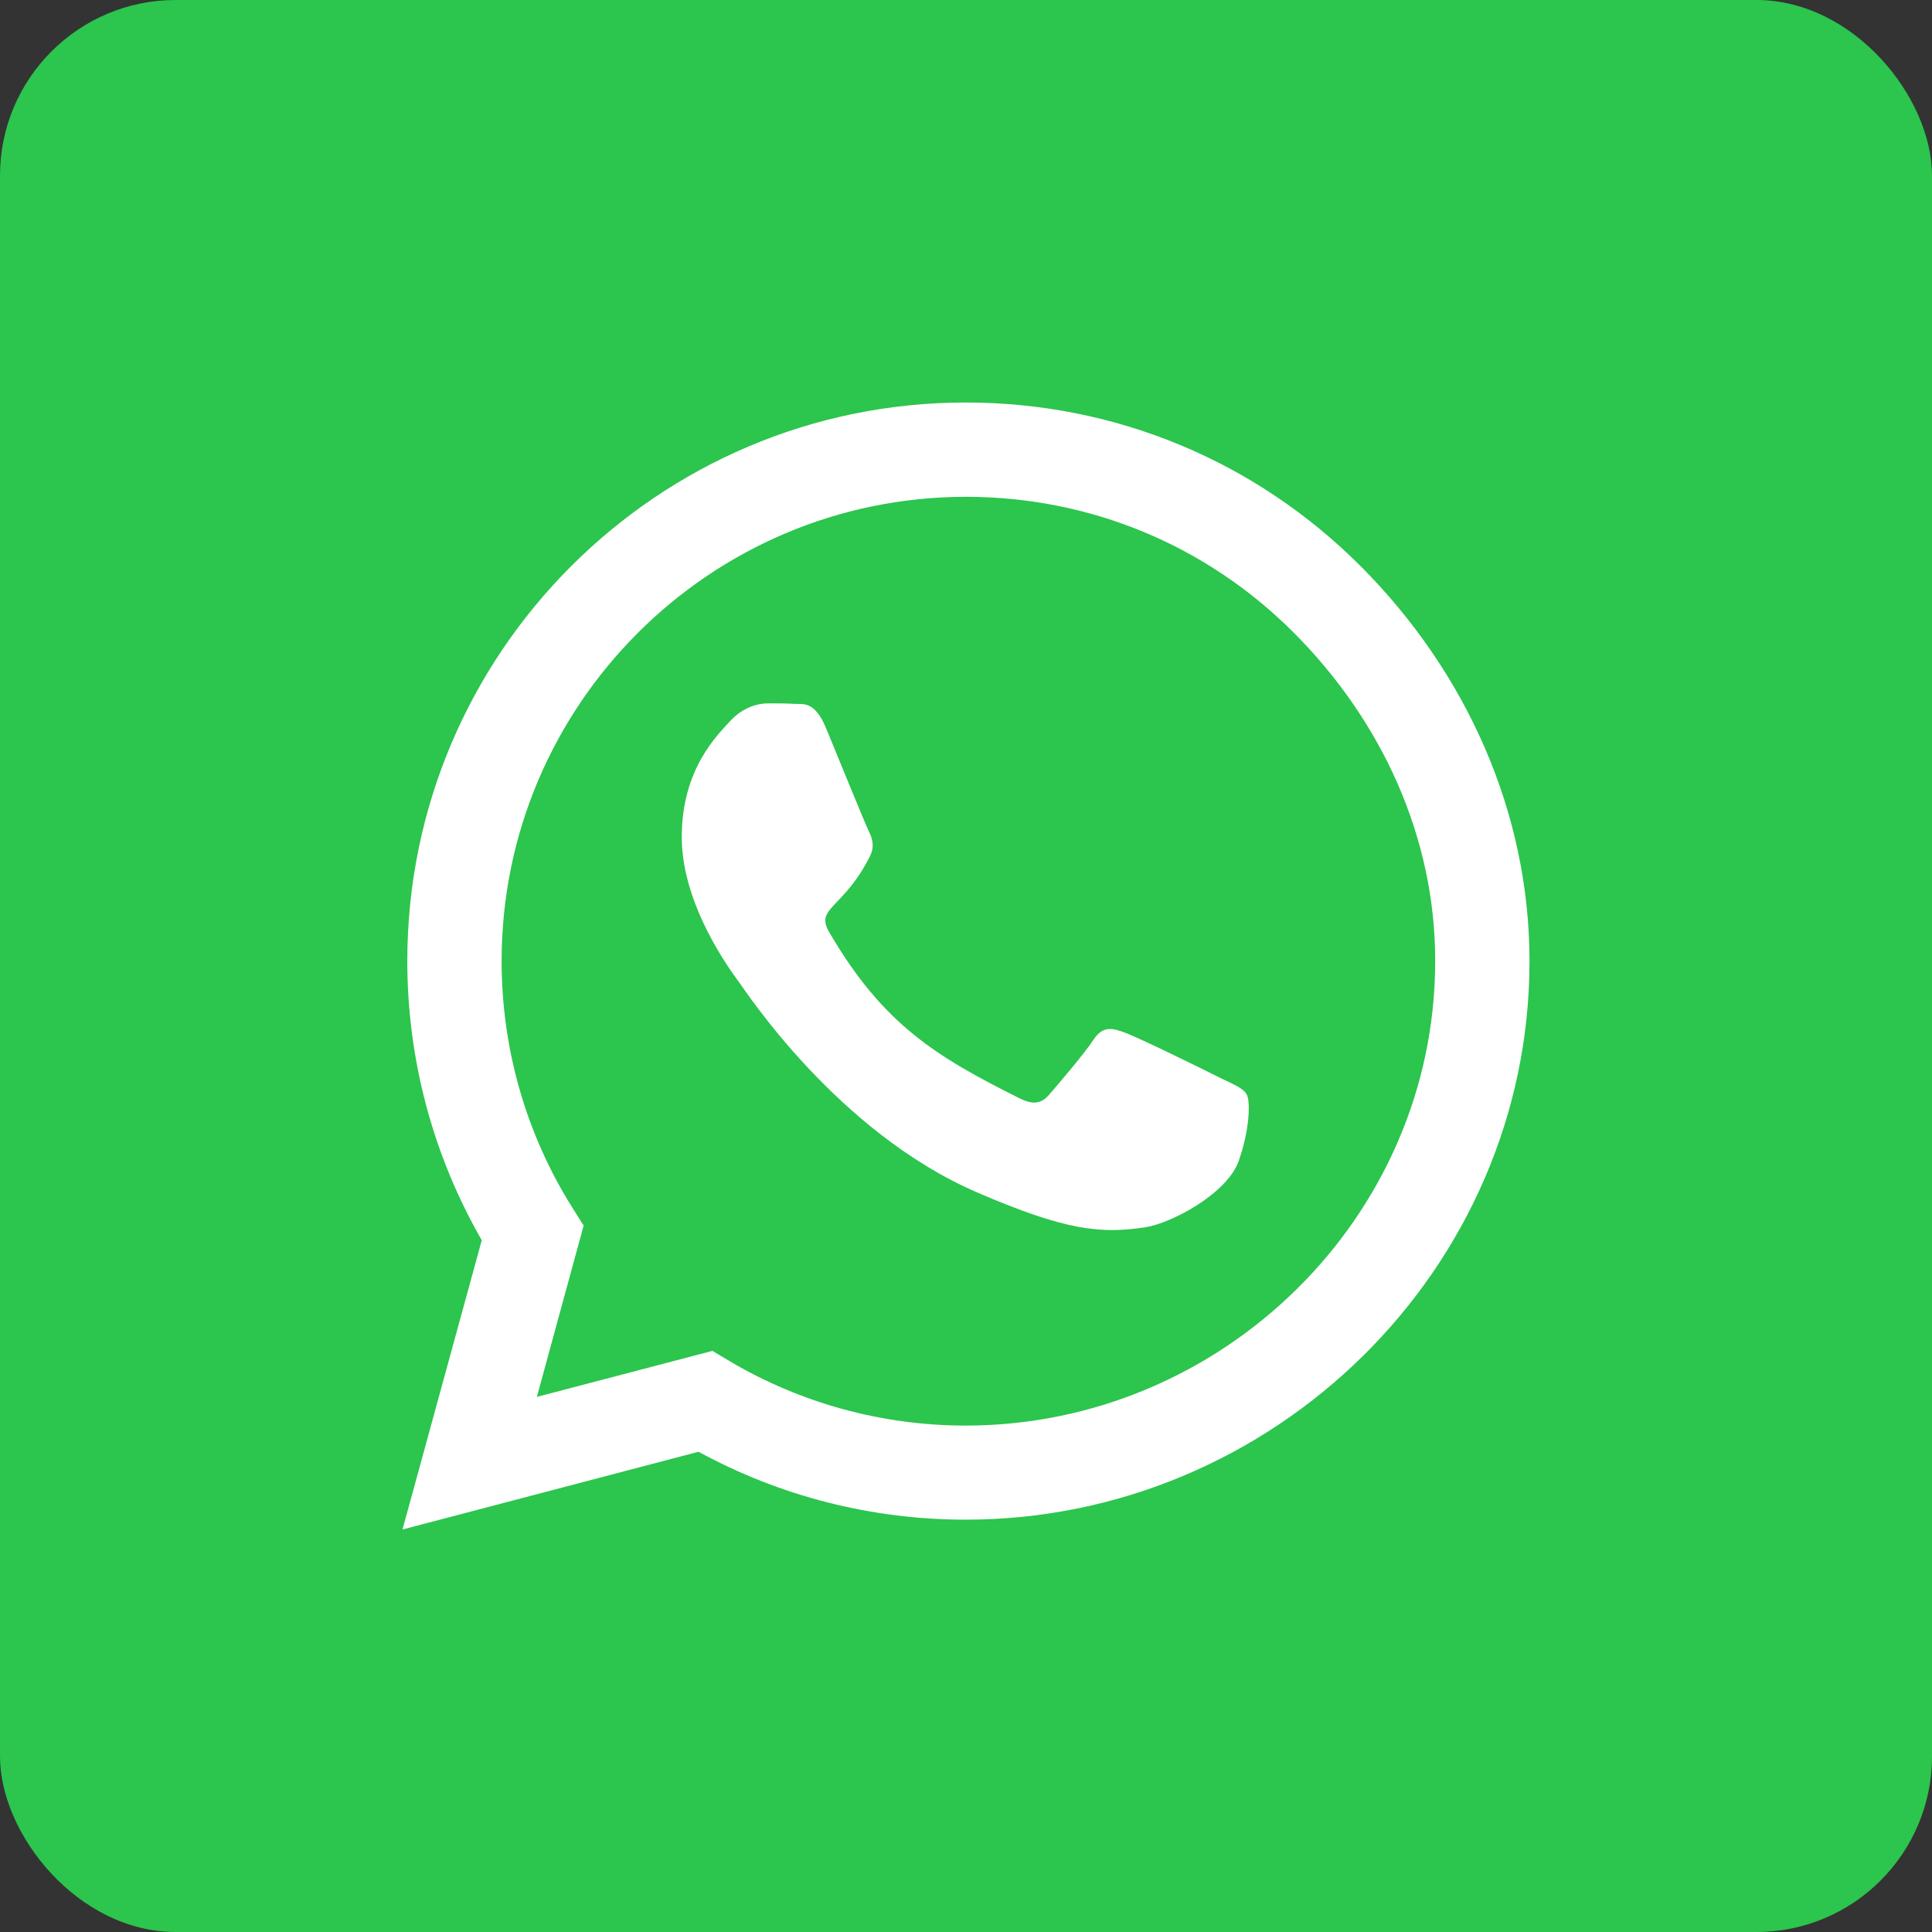
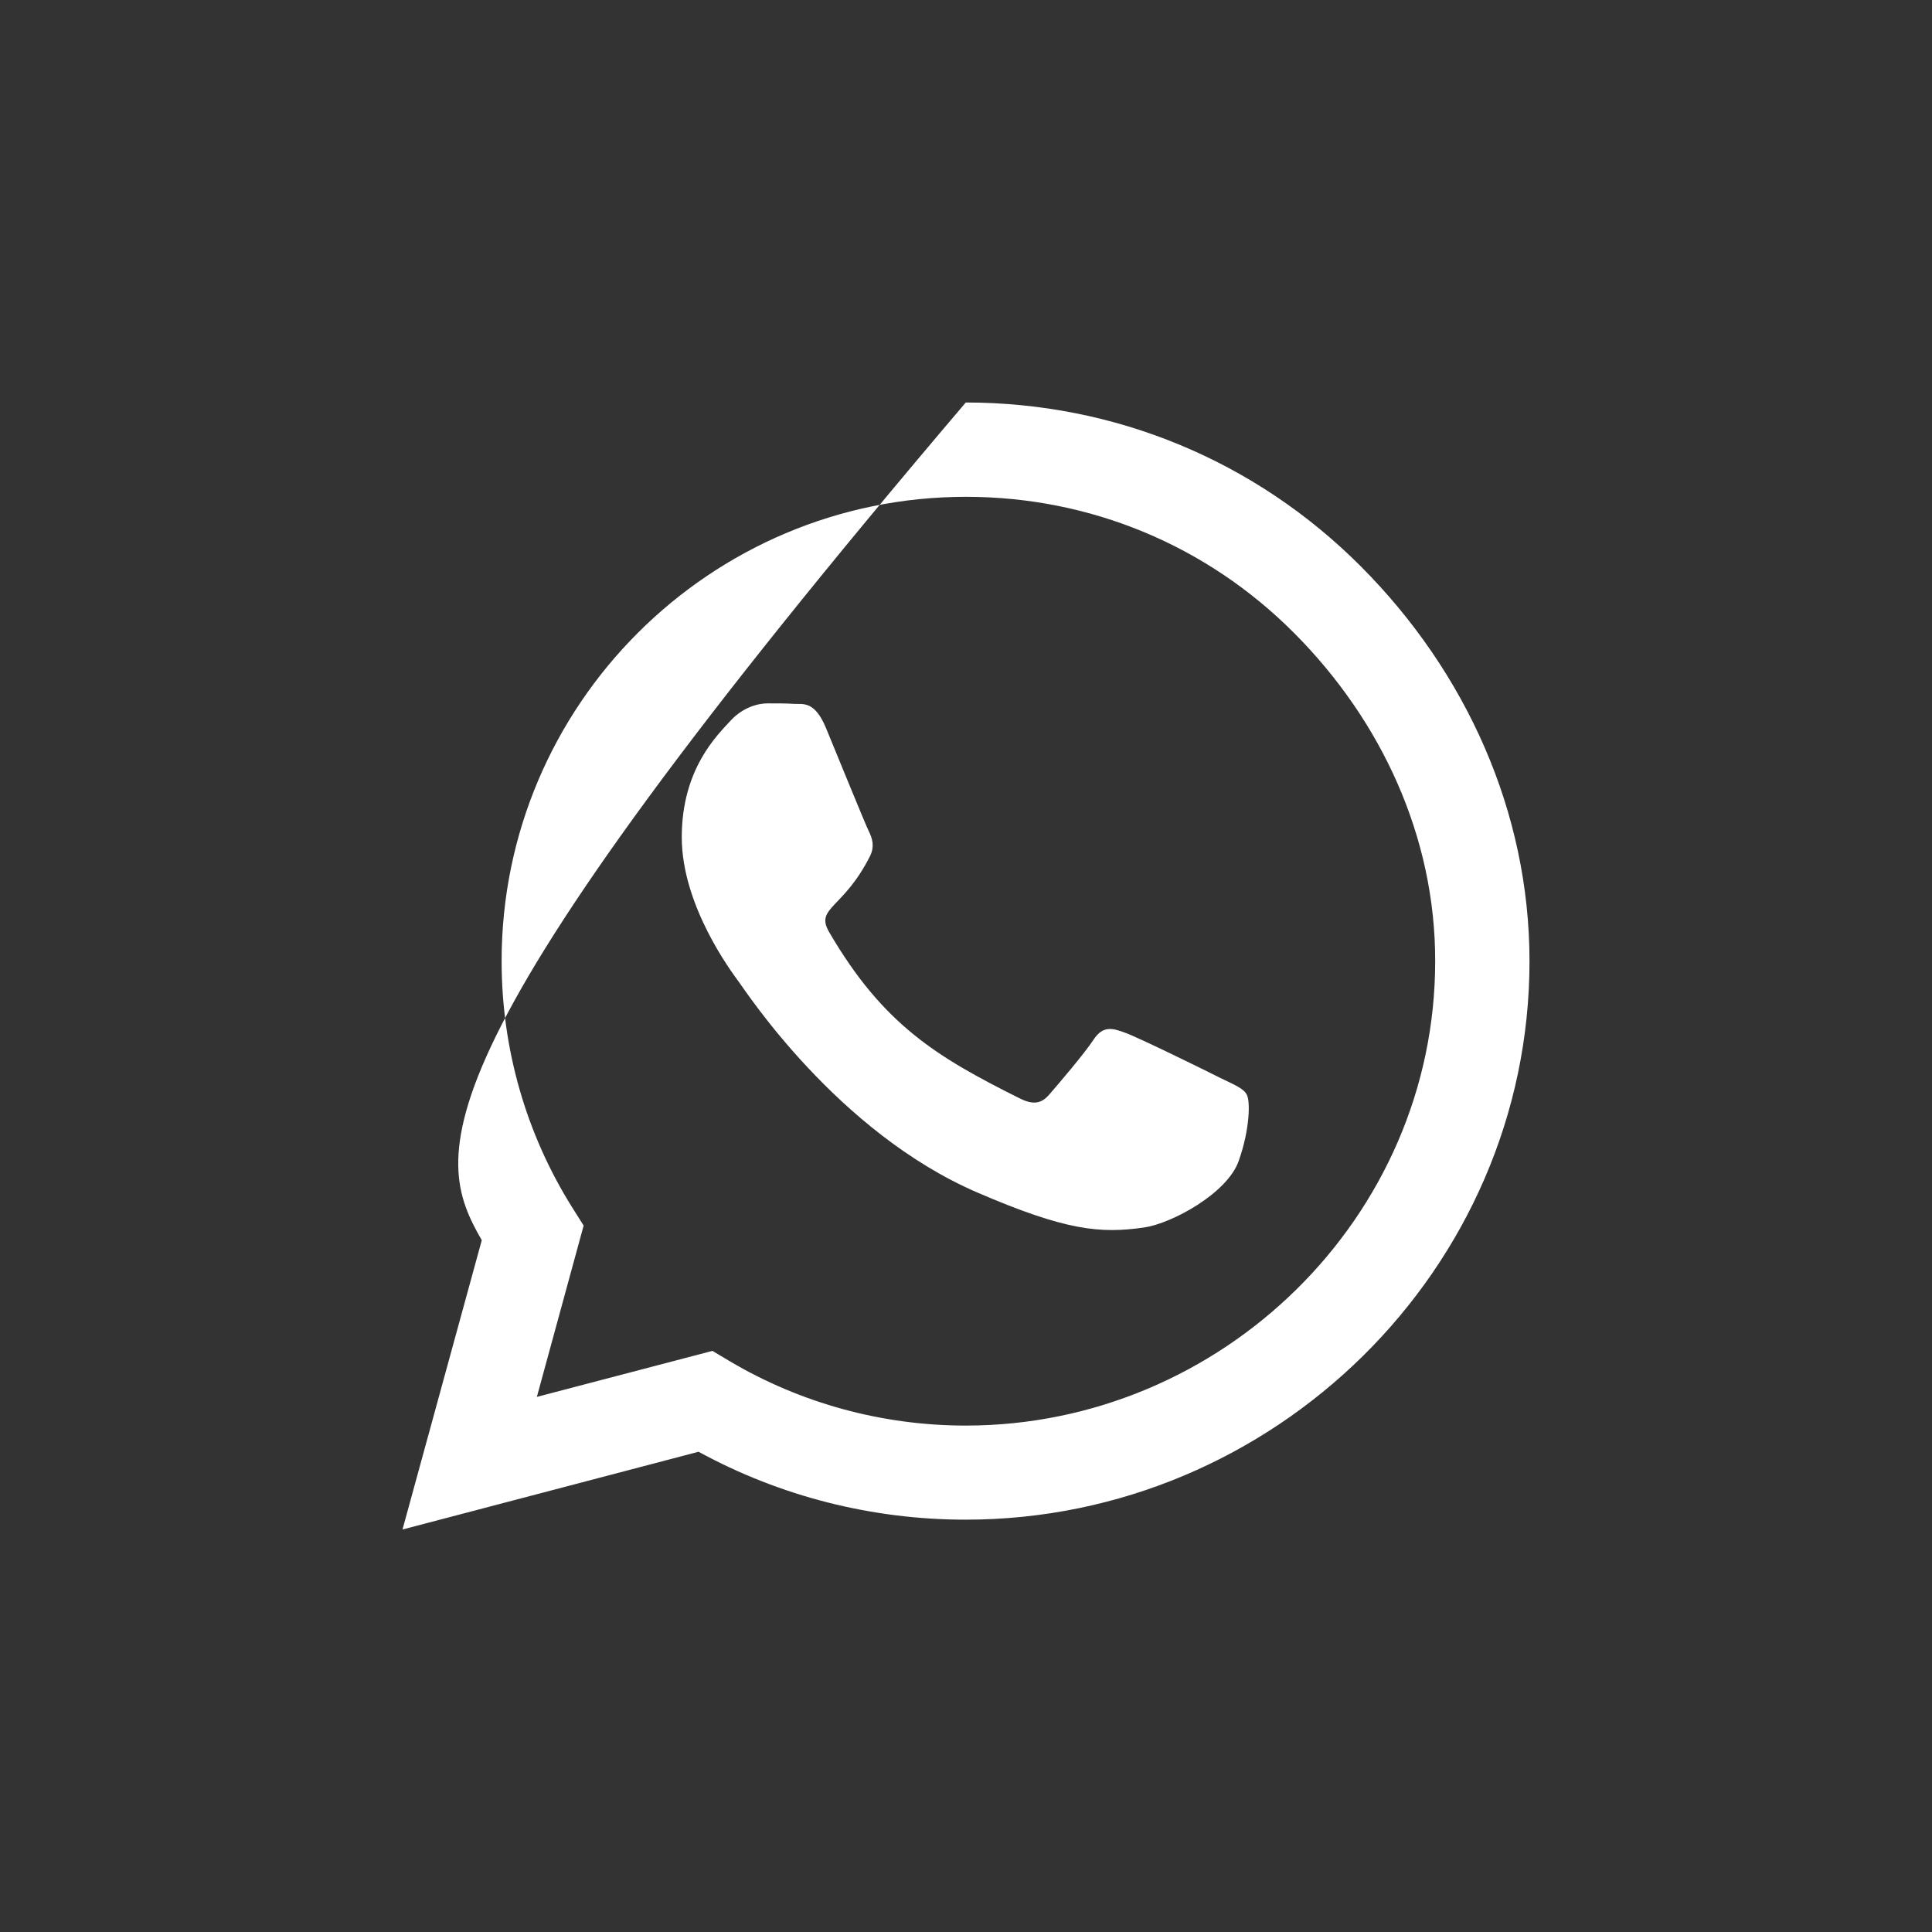
<svg xmlns="http://www.w3.org/2000/svg" width="33" height="33" viewBox="0 0 33 33" fill="none">
  <rect x="0" y="0" width="33" height="33" fill="#333333" stroke="none" />
-   <rect width="33" height="33" rx="3" fill="#2CC54E" />
-   <path d="M23.242 9.672C21.441 7.868 19.044 6.875 16.496 6.875C11.236 6.875 6.957 11.155 6.957 16.414C6.957 18.094 7.395 19.735 8.229 21.184L6.875 26.125L11.932 24.797C13.325 25.558 14.893 25.957 16.491 25.957H16.496C21.751 25.957 26.125 21.678 26.125 16.418C26.125 13.87 25.042 11.477 23.242 9.672ZM16.496 24.35C15.069 24.35 13.673 23.968 12.457 23.246L12.169 23.074L9.17 23.86L9.969 20.934L9.78 20.634C8.985 19.37 8.568 17.914 8.568 16.414C8.568 12.044 12.126 8.486 16.5 8.486C18.618 8.486 20.608 9.311 22.103 10.811C23.598 12.31 24.518 14.3 24.514 16.418C24.514 20.793 20.866 24.35 16.496 24.35ZM20.844 18.412C20.608 18.292 19.435 17.716 19.216 17.639C18.997 17.557 18.837 17.518 18.678 17.759C18.52 18 18.064 18.532 17.922 18.696C17.785 18.855 17.643 18.876 17.407 18.756C16.006 18.055 15.086 17.506 14.162 15.92C13.918 15.499 14.407 15.529 14.863 14.618C14.94 14.459 14.902 14.322 14.841 14.201C14.781 14.081 14.304 12.908 14.107 12.431C13.913 11.967 13.716 12.031 13.569 12.023C13.432 12.014 13.273 12.014 13.114 12.014C12.955 12.014 12.697 12.074 12.478 12.31C12.259 12.551 11.645 13.127 11.645 14.3C11.645 15.473 12.5 16.607 12.616 16.766C12.736 16.925 14.296 19.332 16.689 20.367C18.202 21.02 18.794 21.076 19.551 20.965C20.011 20.896 20.96 20.389 21.158 19.83C21.355 19.271 21.355 18.794 21.295 18.696C21.239 18.588 21.081 18.528 20.844 18.412Z" fill="white" />
+   <path d="M23.242 9.672C21.441 7.868 19.044 6.875 16.496 6.875C6.957 18.094 7.395 19.735 8.229 21.184L6.875 26.125L11.932 24.797C13.325 25.558 14.893 25.957 16.491 25.957H16.496C21.751 25.957 26.125 21.678 26.125 16.418C26.125 13.87 25.042 11.477 23.242 9.672ZM16.496 24.35C15.069 24.35 13.673 23.968 12.457 23.246L12.169 23.074L9.17 23.86L9.969 20.934L9.78 20.634C8.985 19.37 8.568 17.914 8.568 16.414C8.568 12.044 12.126 8.486 16.5 8.486C18.618 8.486 20.608 9.311 22.103 10.811C23.598 12.31 24.518 14.3 24.514 16.418C24.514 20.793 20.866 24.35 16.496 24.35ZM20.844 18.412C20.608 18.292 19.435 17.716 19.216 17.639C18.997 17.557 18.837 17.518 18.678 17.759C18.52 18 18.064 18.532 17.922 18.696C17.785 18.855 17.643 18.876 17.407 18.756C16.006 18.055 15.086 17.506 14.162 15.92C13.918 15.499 14.407 15.529 14.863 14.618C14.94 14.459 14.902 14.322 14.841 14.201C14.781 14.081 14.304 12.908 14.107 12.431C13.913 11.967 13.716 12.031 13.569 12.023C13.432 12.014 13.273 12.014 13.114 12.014C12.955 12.014 12.697 12.074 12.478 12.31C12.259 12.551 11.645 13.127 11.645 14.3C11.645 15.473 12.5 16.607 12.616 16.766C12.736 16.925 14.296 19.332 16.689 20.367C18.202 21.02 18.794 21.076 19.551 20.965C20.011 20.896 20.96 20.389 21.158 19.83C21.355 19.271 21.355 18.794 21.295 18.696C21.239 18.588 21.081 18.528 20.844 18.412Z" fill="white" />
</svg>